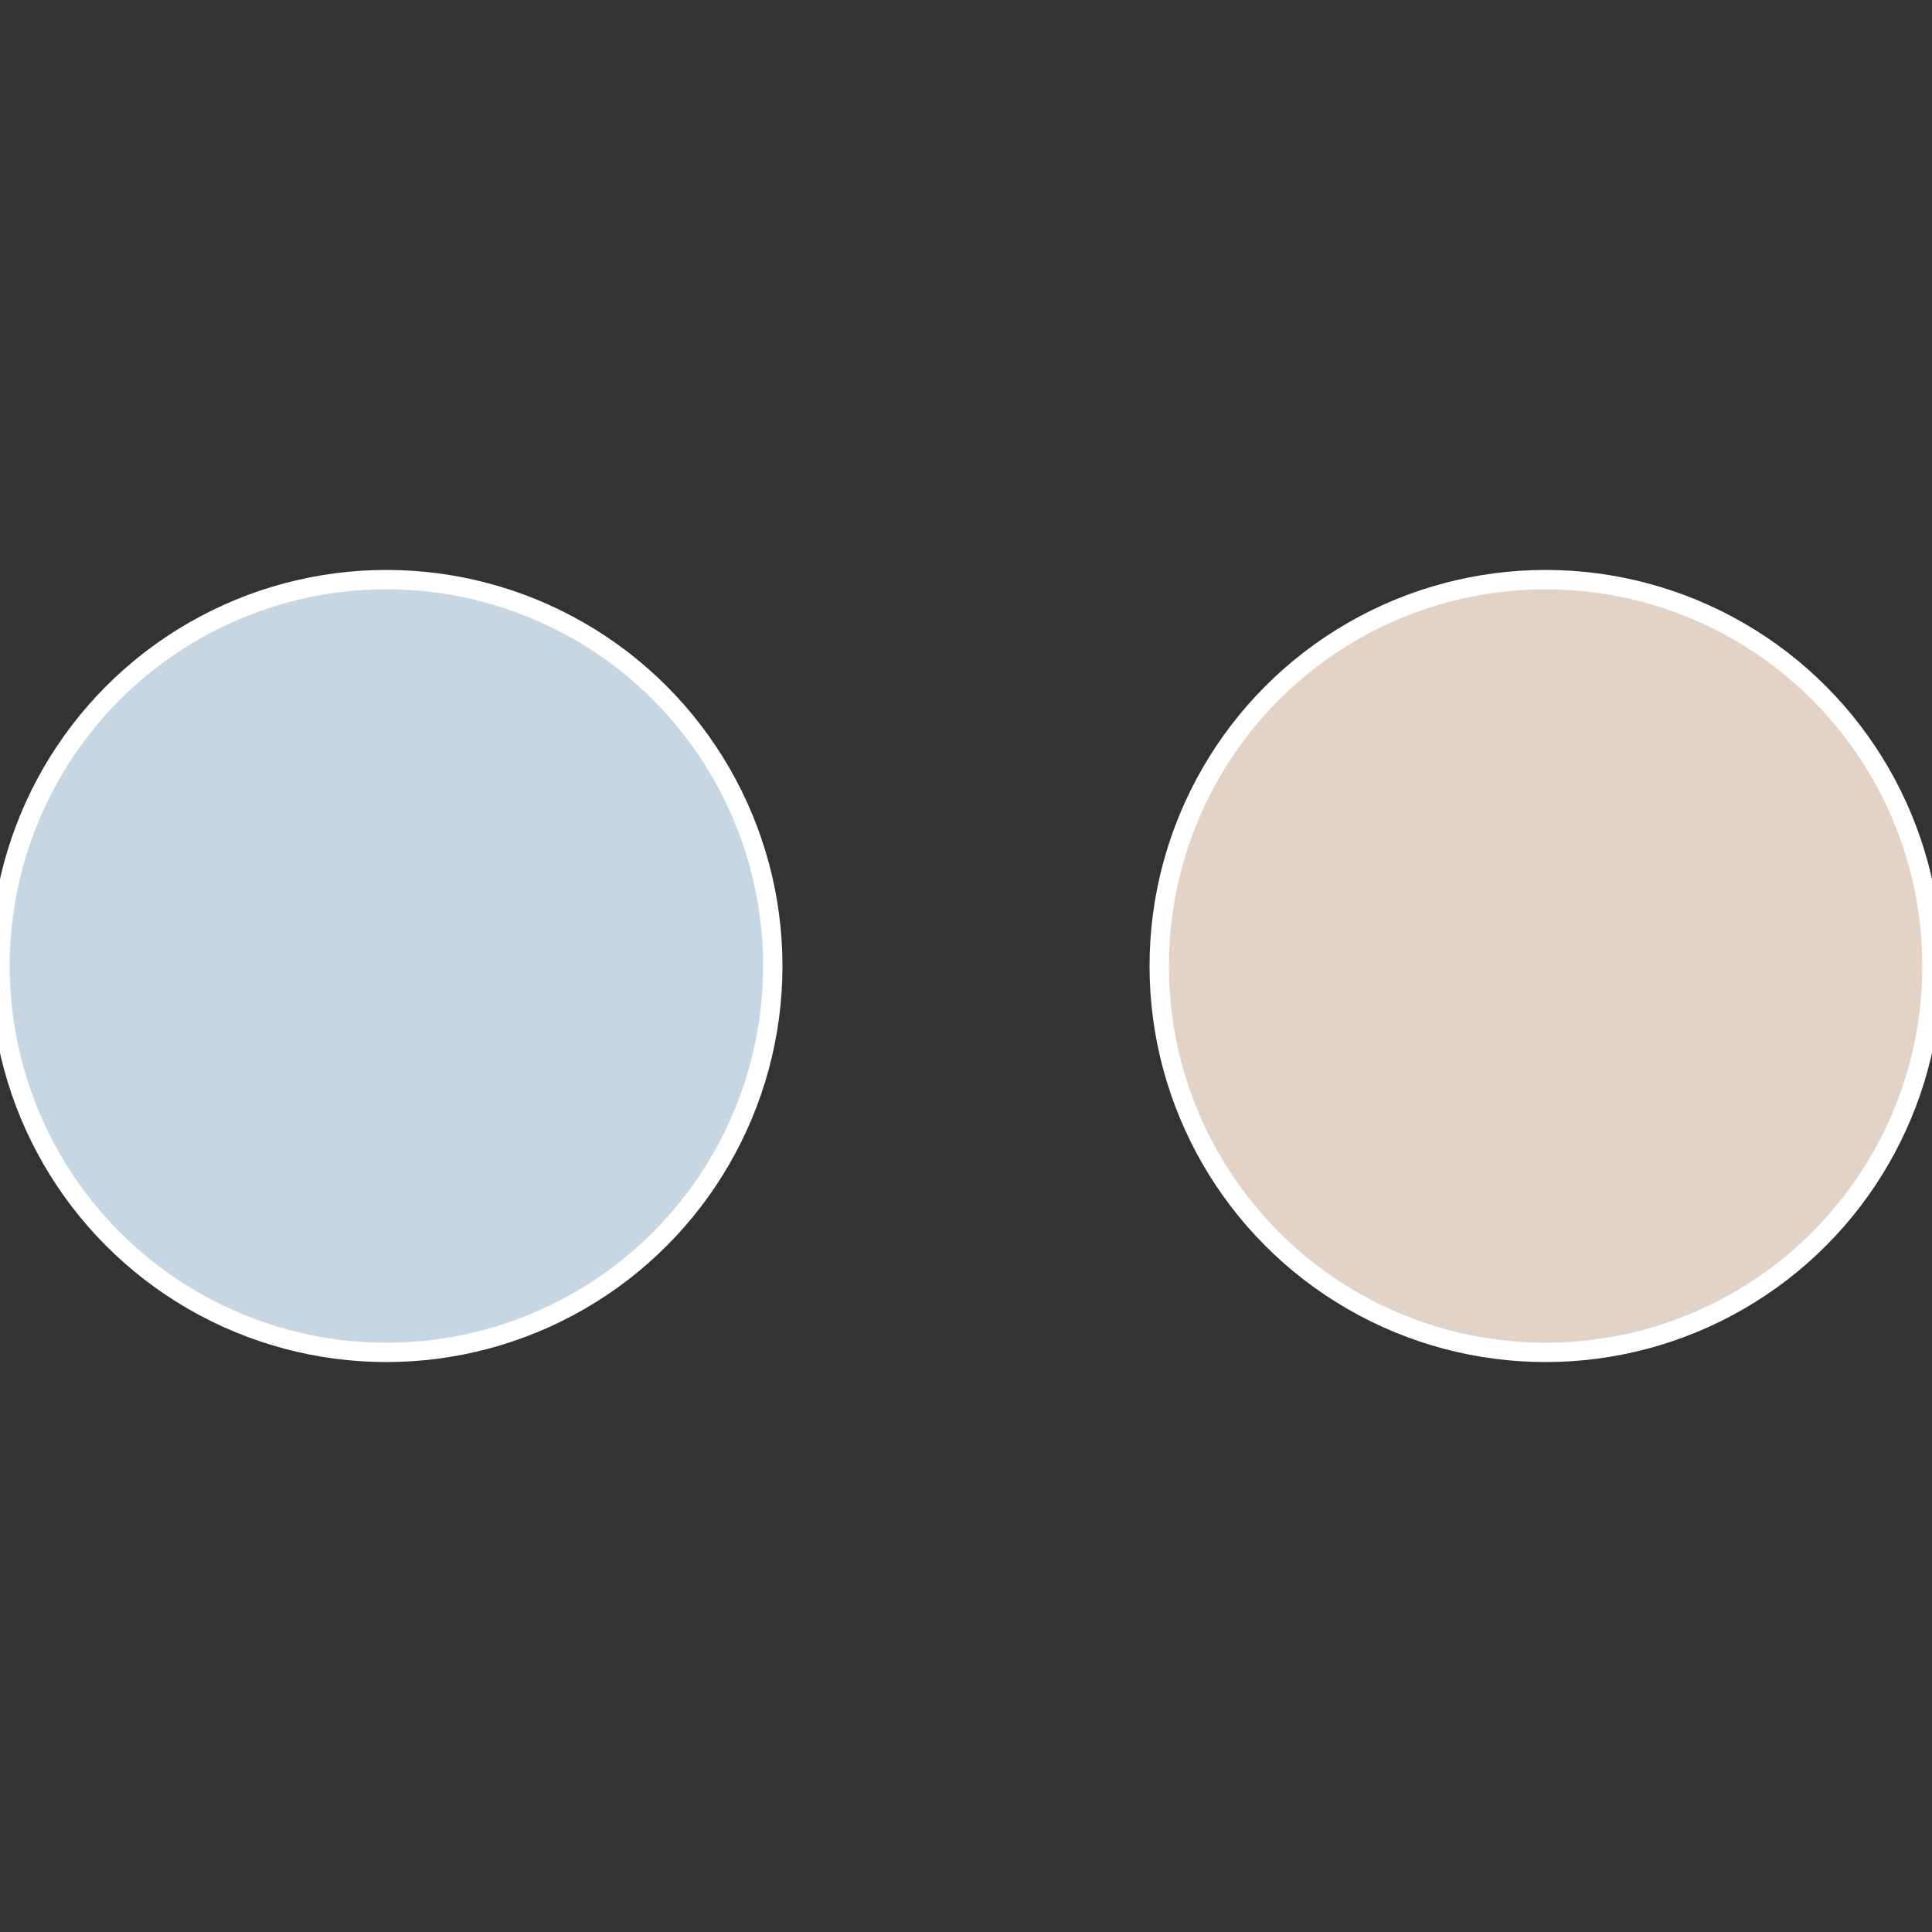
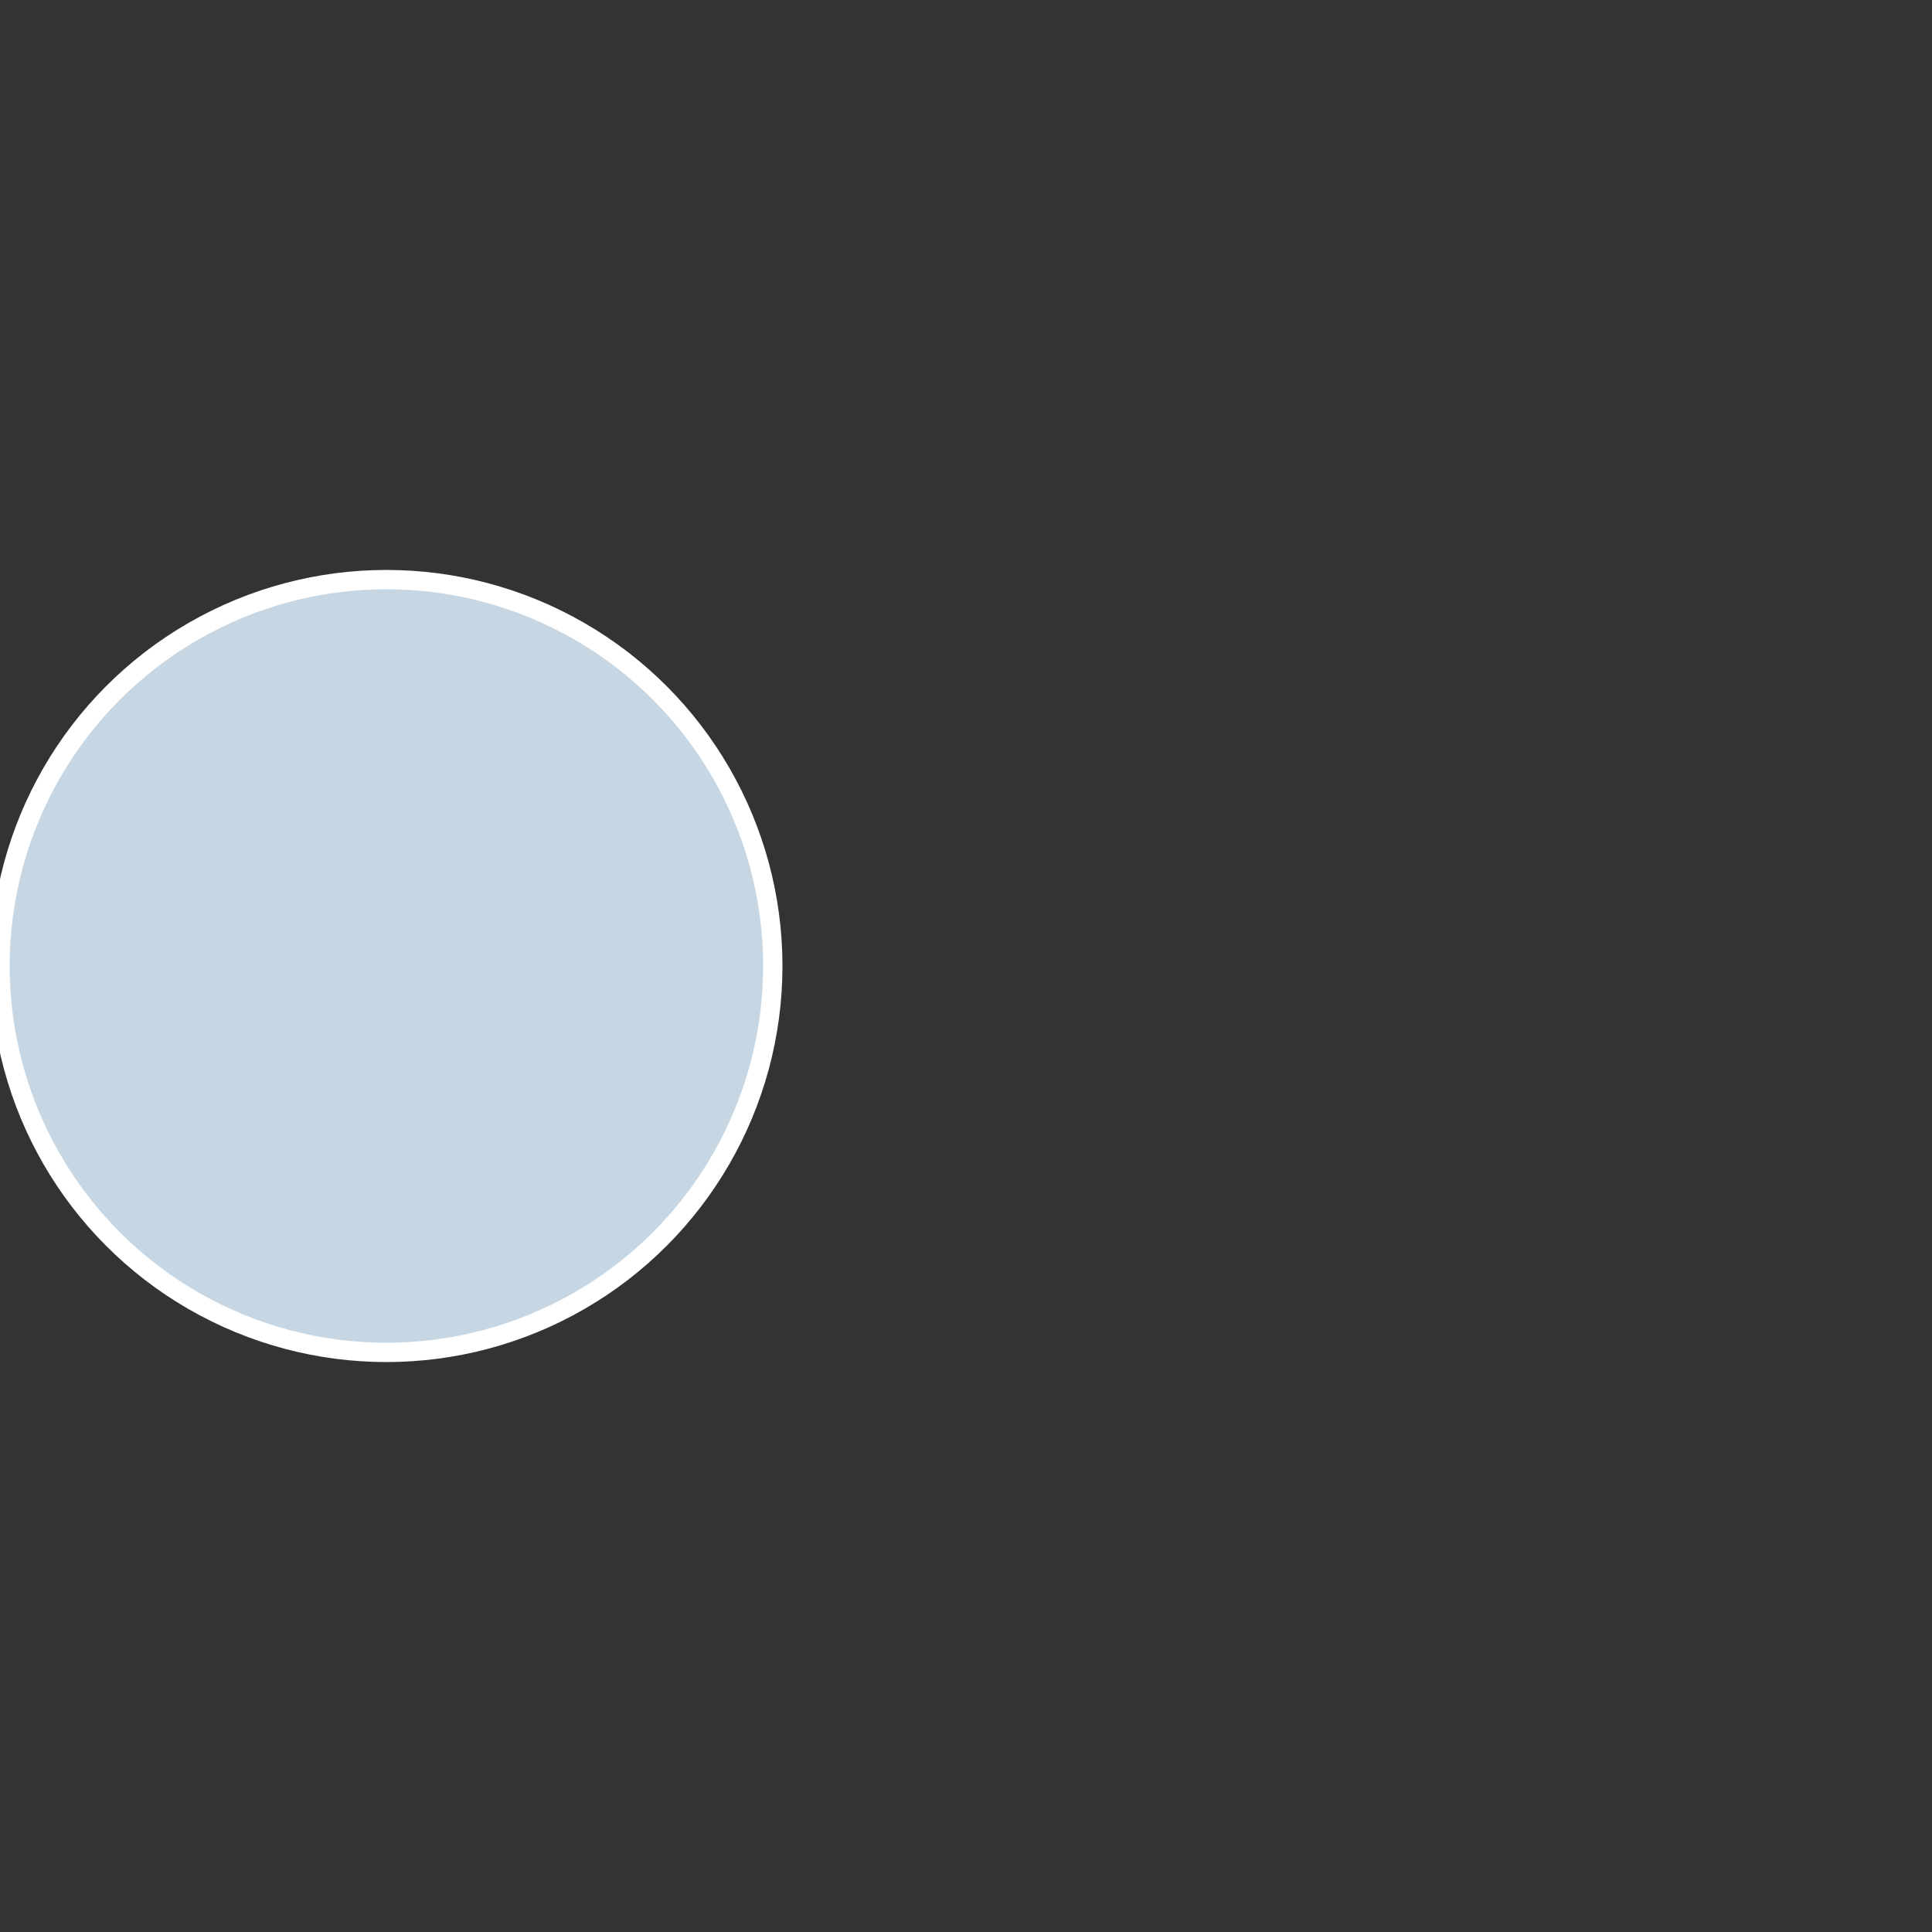
<svg xmlns="http://www.w3.org/2000/svg" width="500" height="500" viewBox="-1 -1 2 2">
  <rect x="-1" y="-1" width="2" height="2" fill="#333333" stroke="none" />
-   <circle cx="0.6" cy="0" r="0.4" fill="#e3d2c6" stroke="#fff" stroke-width="1%" />
  <circle cx="-0.6" cy="7.3478807948841E-17" r="0.4" fill="#c6d7e3" stroke="#fff" stroke-width="1%" />
</svg>